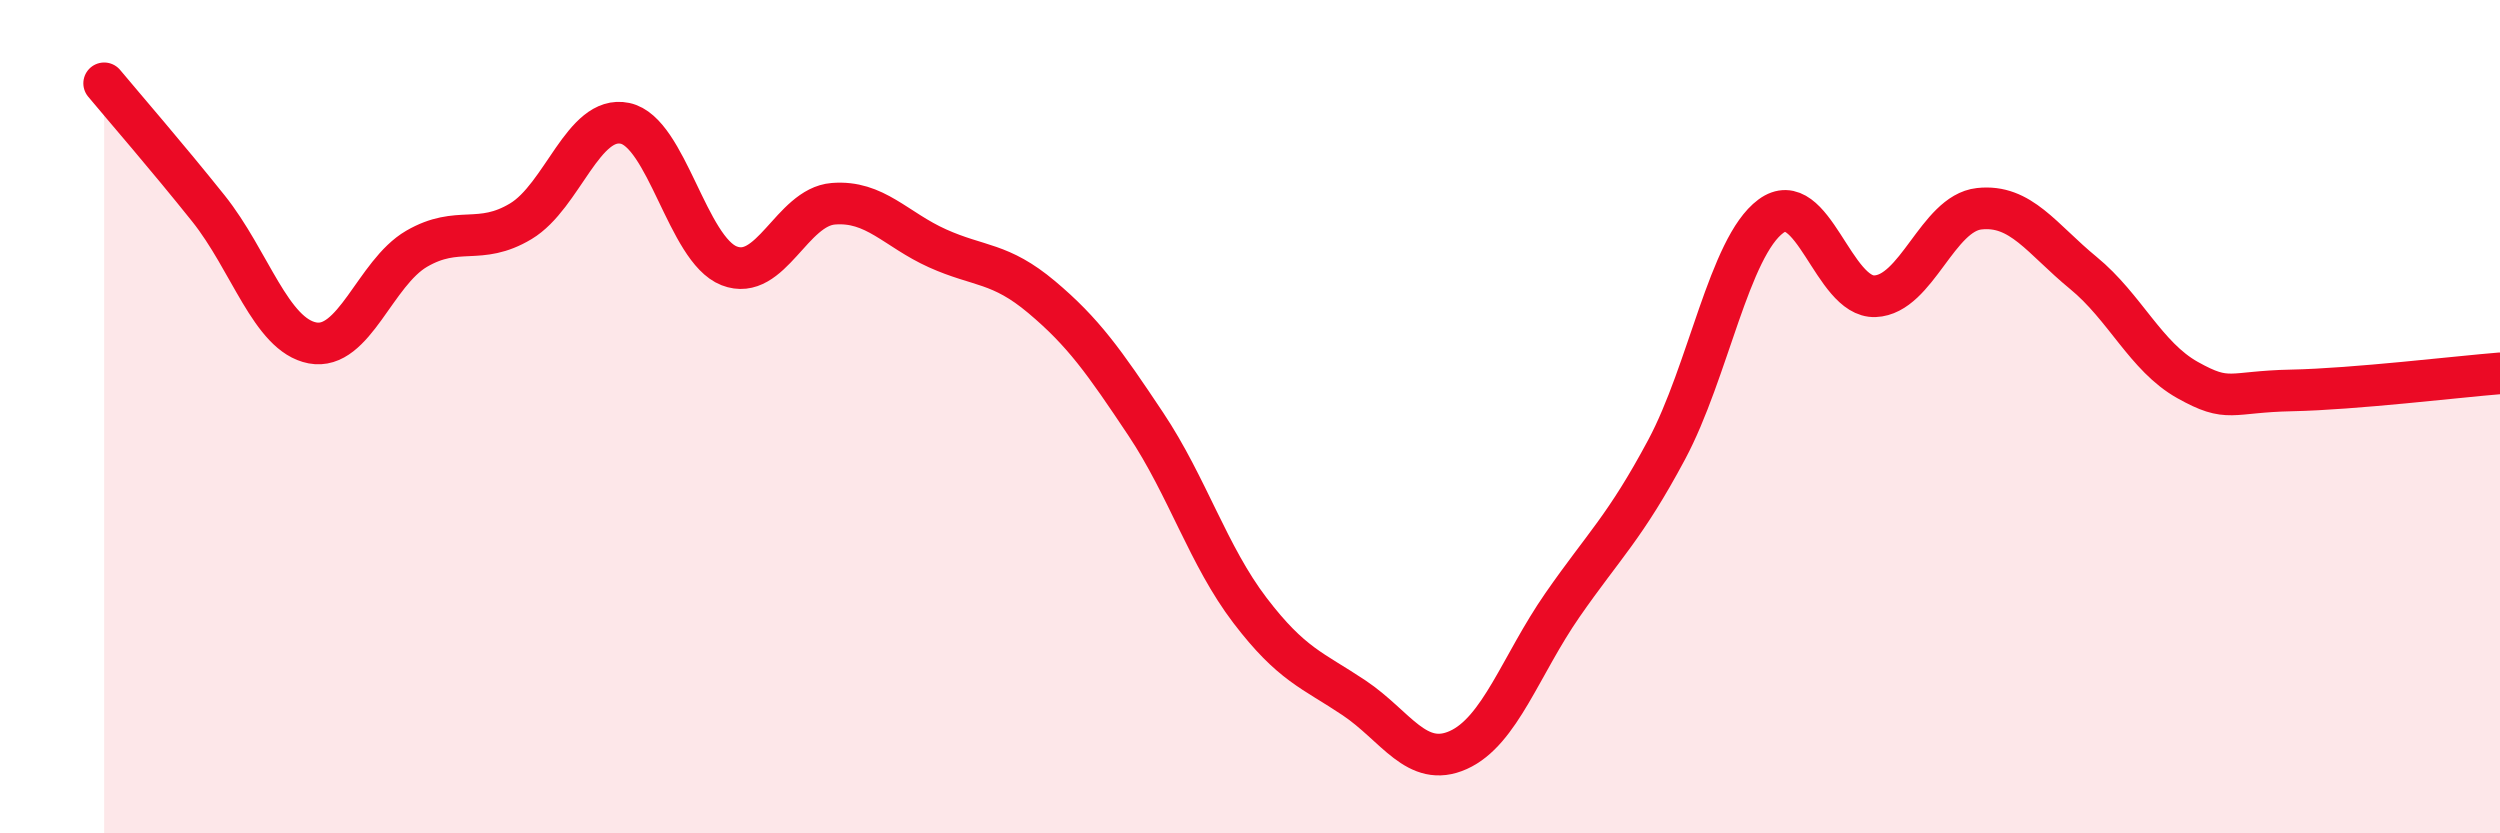
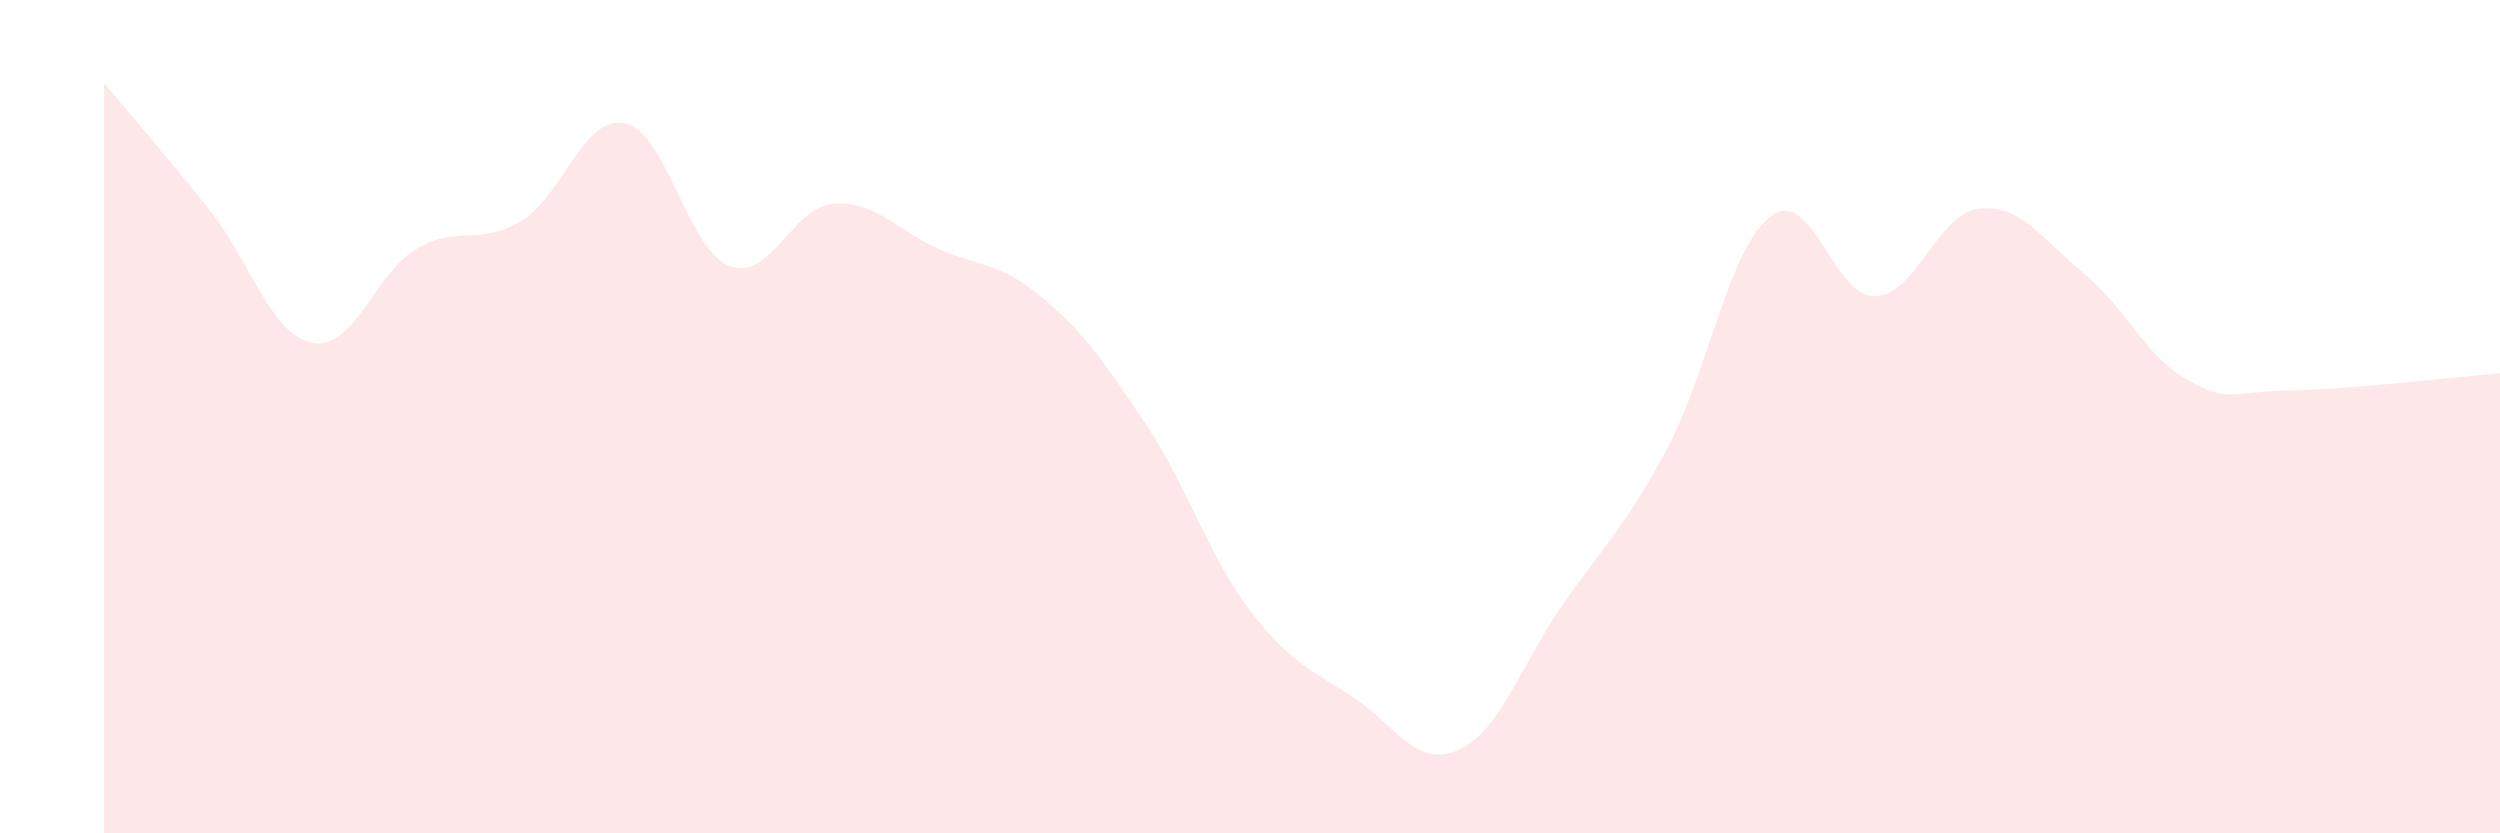
<svg xmlns="http://www.w3.org/2000/svg" width="60" height="20" viewBox="0 0 60 20">
  <path d="M 2.5,2 C 3,2.6 4,3.75 5,5 C 6,6.25 6.5,8.04 7.5,8.23 C 8.5,8.42 9,6.55 10,5.97 C 11,5.39 11.5,5.91 12.5,5.31 C 13.5,4.71 14,2.75 15,2.96 C 16,3.17 16.5,5.99 17.5,6.38 C 18.5,6.77 19,4.97 20,4.89 C 21,4.81 21.5,5.51 22.5,5.96 C 23.5,6.41 24,6.29 25,7.13 C 26,7.97 26.5,8.68 27.5,10.18 C 28.5,11.68 29,13.34 30,14.65 C 31,15.96 31.5,16.08 32.5,16.75 C 33.5,17.42 34,18.45 35,18 C 36,17.55 36.5,15.96 37.5,14.52 C 38.5,13.08 39,12.66 40,10.79 C 41,8.92 41.5,5.93 42.5,5.19 C 43.5,4.45 44,7.15 45,7.11 C 46,7.07 46.5,5.12 47.5,5.01 C 48.5,4.9 49,5.73 50,6.55 C 51,7.37 51.5,8.56 52.5,9.12 C 53.5,9.68 53.5,9.4 55,9.37 C 56.5,9.34 59,9.04 60,8.96L60 20L2.5 20Z" fill="#EB0A25" opacity="0.1" stroke-linecap="round" stroke-linejoin="round" />
-   <path d="M 2.5,2 C 3,2.6 4,3.75 5,5 C 6,6.25 6.5,8.04 7.5,8.23 C 8.5,8.42 9,6.55 10,5.97 C 11,5.39 11.5,5.91 12.5,5.31 C 13.5,4.71 14,2.75 15,2.96 C 16,3.17 16.5,5.99 17.5,6.38 C 18.5,6.77 19,4.97 20,4.89 C 21,4.81 21.5,5.51 22.5,5.96 C 23.5,6.41 24,6.29 25,7.13 C 26,7.97 26.5,8.68 27.5,10.18 C 28.5,11.68 29,13.34 30,14.65 C 31,15.96 31.5,16.08 32.5,16.75 C 33.5,17.42 34,18.45 35,18 C 36,17.55 36.5,15.96 37.5,14.52 C 38.5,13.08 39,12.66 40,10.79 C 41,8.92 41.5,5.93 42.5,5.19 C 43.5,4.45 44,7.15 45,7.11 C 46,7.07 46.5,5.12 47.5,5.01 C 48.5,4.9 49,5.73 50,6.55 C 51,7.37 51.5,8.56 52.5,9.12 C 53.5,9.68 53.5,9.4 55,9.37 C 56.5,9.34 59,9.04 60,8.96" stroke="#EB0A25" stroke-width="1" fill="none" stroke-linecap="round" stroke-linejoin="round" />
</svg>